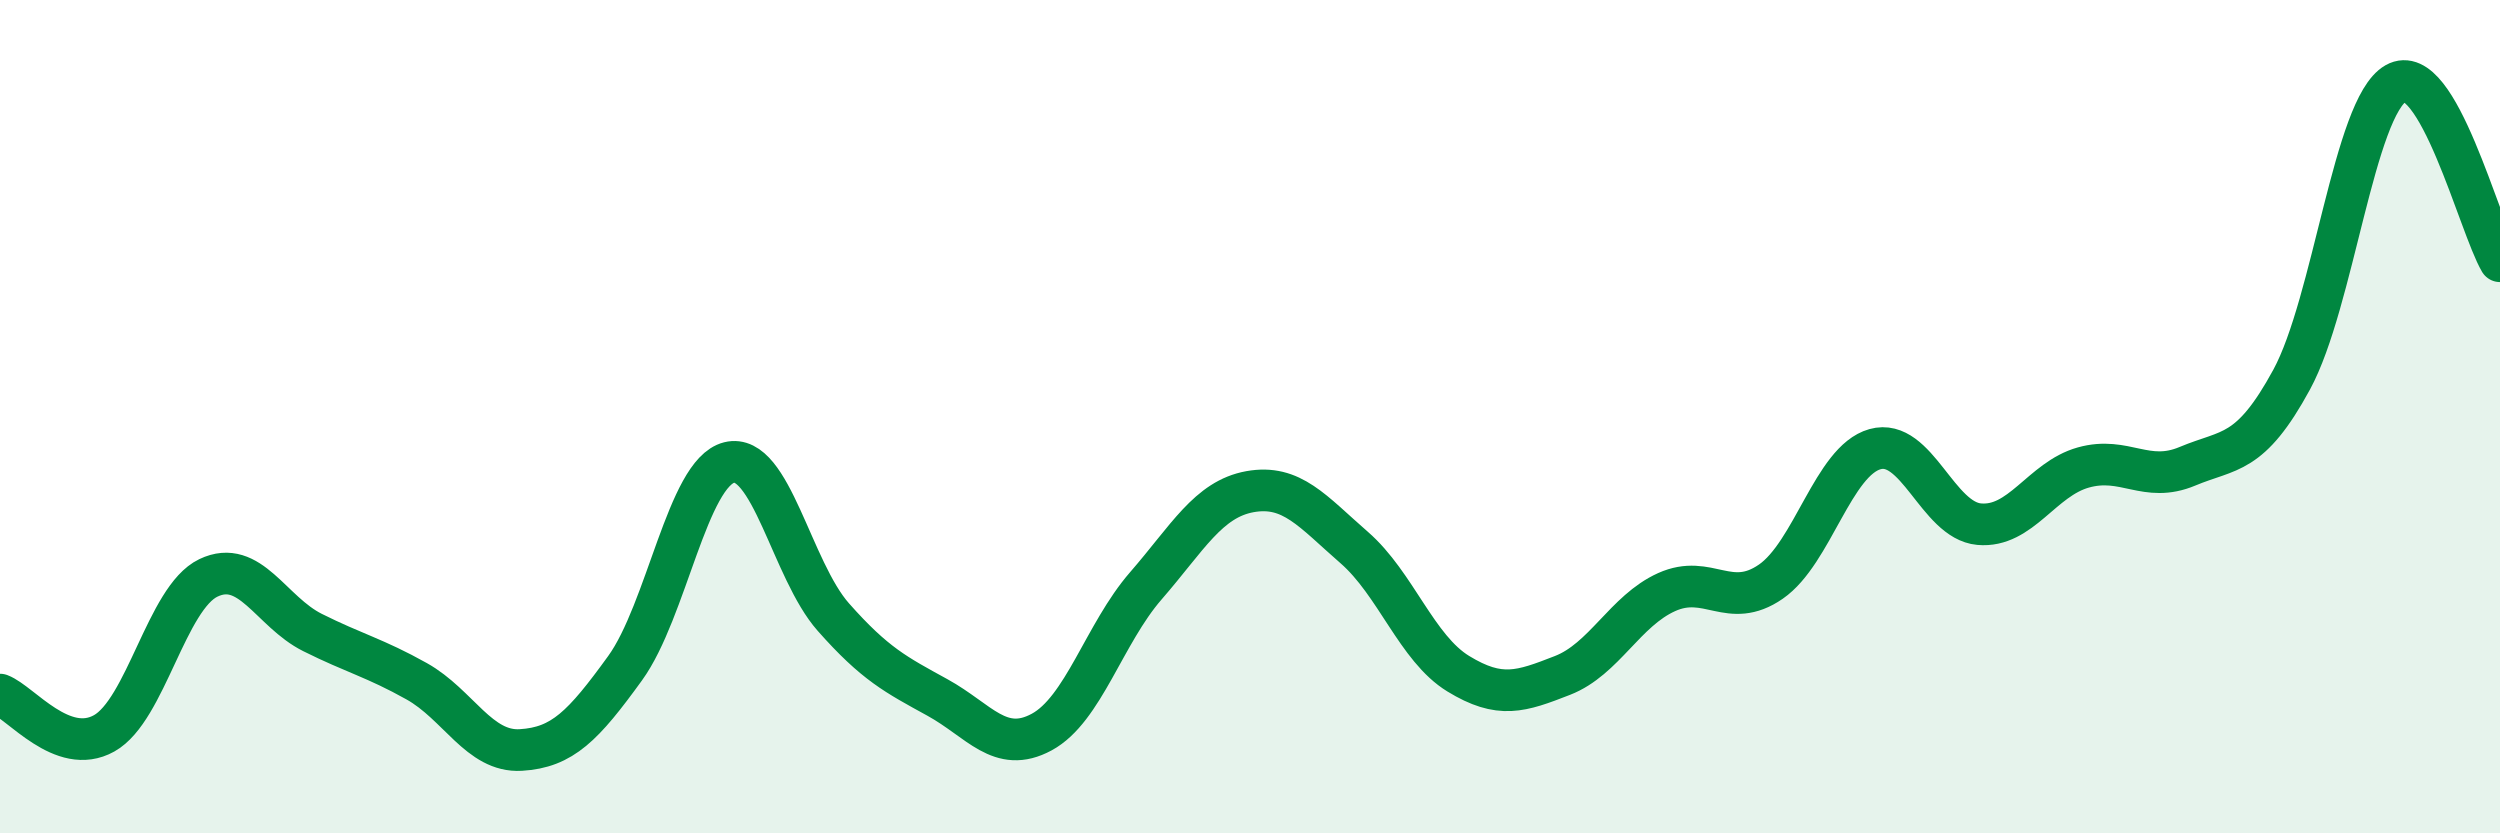
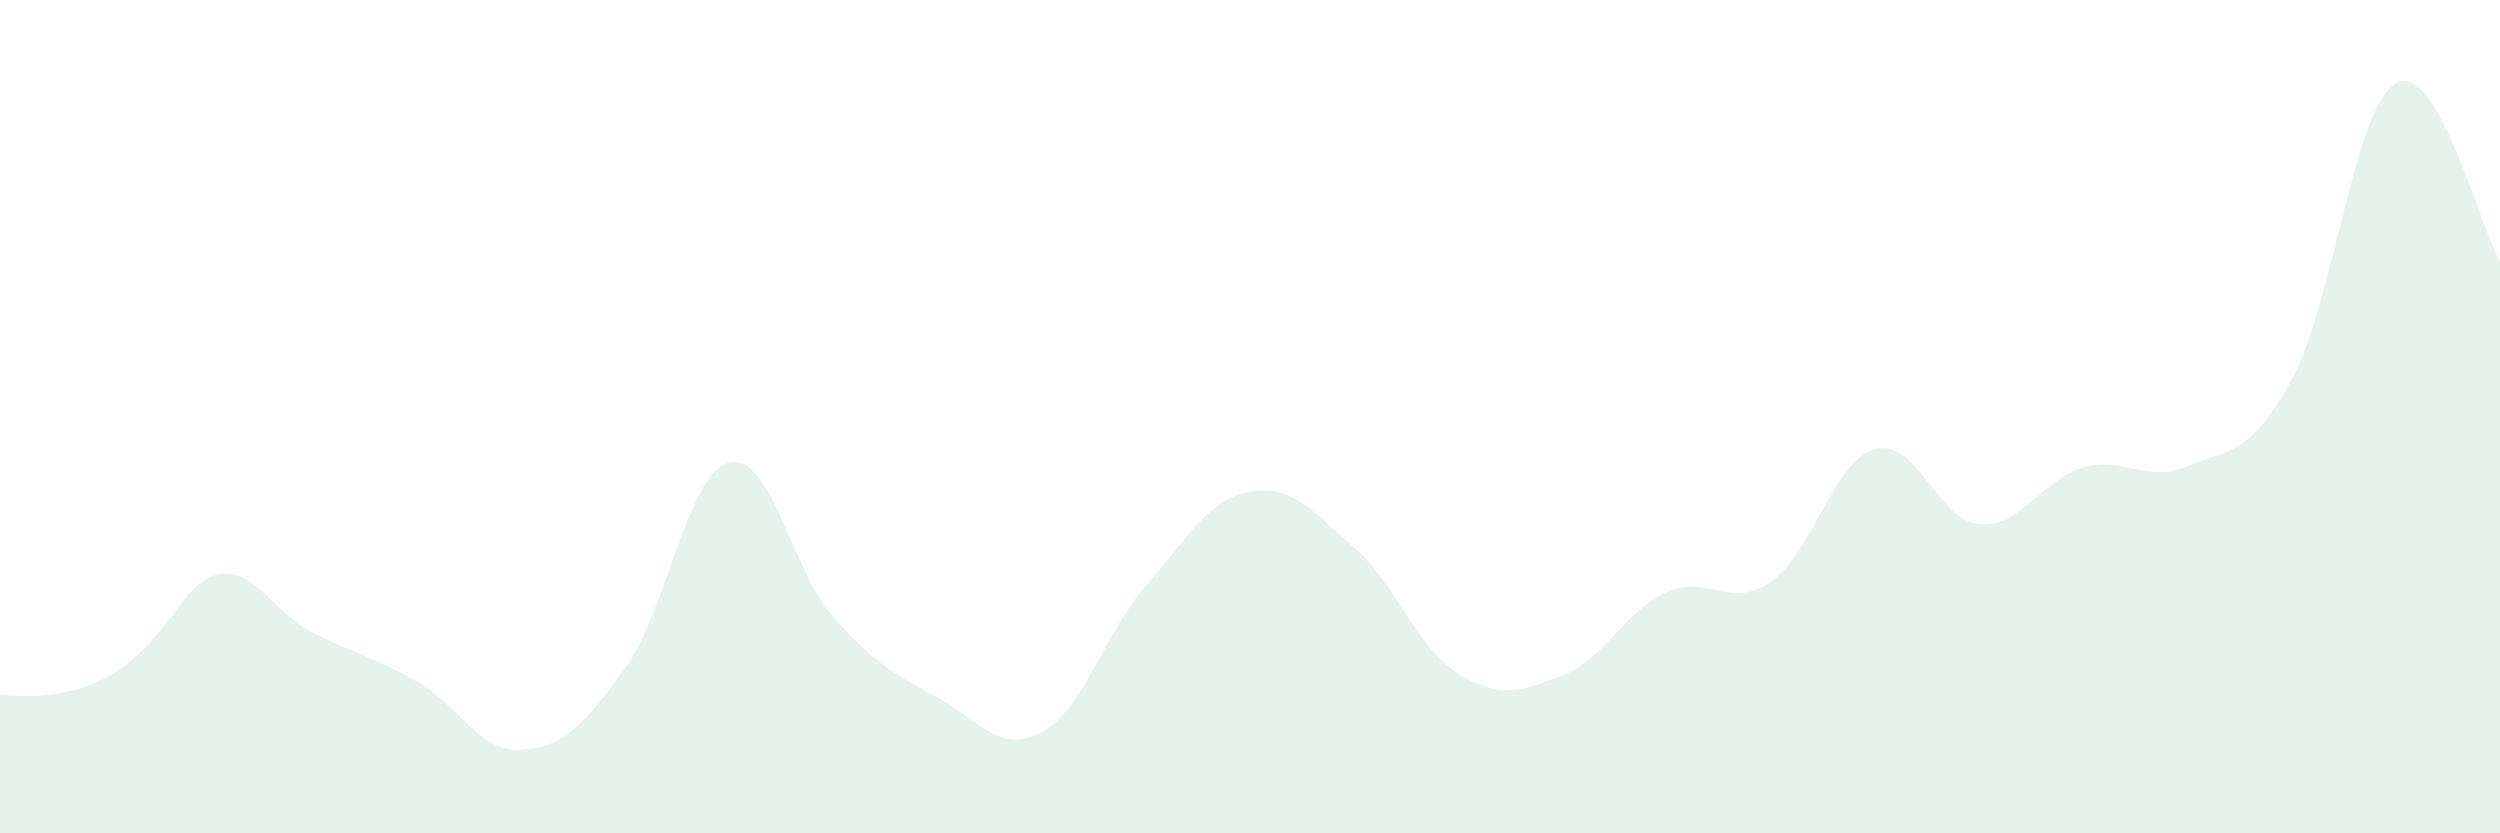
<svg xmlns="http://www.w3.org/2000/svg" width="60" height="20" viewBox="0 0 60 20">
-   <path d="M 0,16.67 C 0.5,16.86 1.5,18.16 2.5,17.6 C 3.5,17.04 4,14.35 5,13.87 C 6,13.39 6.5,14.68 7.5,15.18 C 8.5,15.68 9,15.79 10,16.35 C 11,16.91 11.5,18.06 12.5,18 C 13.5,17.94 14,17.42 15,16.04 C 16,14.66 16.5,11.35 17.5,11.1 C 18.5,10.85 19,13.68 20,14.81 C 21,15.94 21.5,16.19 22.5,16.74 C 23.5,17.29 24,18.11 25,17.57 C 26,17.03 26.5,15.21 27.5,14.06 C 28.5,12.91 29,11.98 30,11.8 C 31,11.62 31.5,12.27 32.5,13.14 C 33.5,14.01 34,15.56 35,16.17 C 36,16.78 36.5,16.6 37.5,16.21 C 38.5,15.82 39,14.66 40,14.21 C 41,13.76 41.5,14.65 42.5,13.96 C 43.5,13.27 44,11.06 45,10.78 C 46,10.5 46.5,12.49 47.5,12.58 C 48.5,12.67 49,11.5 50,11.22 C 51,10.94 51.5,11.61 52.5,11.19 C 53.5,10.77 54,10.95 55,9.11 C 56,7.27 56.5,2.57 57.5,2 C 58.5,1.43 59.5,5.42 60,6.27L60 20L0 20Z" fill="#008740" opacity="0.1" stroke-linecap="round" stroke-linejoin="round" />
-   <path d="M 0,16.67 C 0.5,16.86 1.5,18.16 2.5,17.6 C 3.5,17.04 4,14.35 5,13.87 C 6,13.39 6.5,14.68 7.5,15.18 C 8.5,15.68 9,15.79 10,16.35 C 11,16.91 11.5,18.06 12.5,18 C 13.5,17.94 14,17.42 15,16.04 C 16,14.66 16.5,11.35 17.5,11.1 C 18.5,10.85 19,13.68 20,14.81 C 21,15.94 21.5,16.19 22.5,16.74 C 23.5,17.29 24,18.11 25,17.57 C 26,17.03 26.5,15.21 27.5,14.06 C 28.5,12.91 29,11.98 30,11.8 C 31,11.62 31.5,12.27 32.5,13.14 C 33.5,14.01 34,15.56 35,16.17 C 36,16.78 36.5,16.6 37.5,16.21 C 38.5,15.82 39,14.66 40,14.21 C 41,13.76 41.5,14.65 42.5,13.96 C 43.5,13.27 44,11.06 45,10.78 C 46,10.5 46.5,12.49 47.5,12.58 C 48.5,12.67 49,11.5 50,11.22 C 51,10.94 51.5,11.61 52.5,11.19 C 53.5,10.77 54,10.95 55,9.11 C 56,7.27 56.5,2.57 57.5,2 C 58.5,1.43 59.5,5.42 60,6.27" stroke="#008740" stroke-width="1" fill="none" stroke-linecap="round" stroke-linejoin="round" />
+   <path d="M 0,16.67 C 3.5,17.04 4,14.35 5,13.87 C 6,13.39 6.5,14.68 7.5,15.18 C 8.5,15.68 9,15.79 10,16.35 C 11,16.91 11.5,18.06 12.5,18 C 13.5,17.94 14,17.42 15,16.04 C 16,14.66 16.5,11.35 17.5,11.1 C 18.5,10.85 19,13.68 20,14.81 C 21,15.94 21.5,16.19 22.5,16.74 C 23.5,17.29 24,18.11 25,17.57 C 26,17.03 26.5,15.21 27.5,14.06 C 28.5,12.91 29,11.98 30,11.8 C 31,11.62 31.5,12.27 32.5,13.14 C 33.5,14.01 34,15.56 35,16.17 C 36,16.78 36.5,16.6 37.5,16.21 C 38.5,15.82 39,14.66 40,14.21 C 41,13.76 41.5,14.65 42.5,13.96 C 43.5,13.27 44,11.06 45,10.78 C 46,10.5 46.5,12.49 47.5,12.58 C 48.5,12.67 49,11.5 50,11.22 C 51,10.94 51.5,11.61 52.5,11.19 C 53.5,10.77 54,10.95 55,9.11 C 56,7.27 56.5,2.57 57.5,2 C 58.5,1.43 59.5,5.42 60,6.27L60 20L0 20Z" fill="#008740" opacity="0.1" stroke-linecap="round" stroke-linejoin="round" />
</svg>